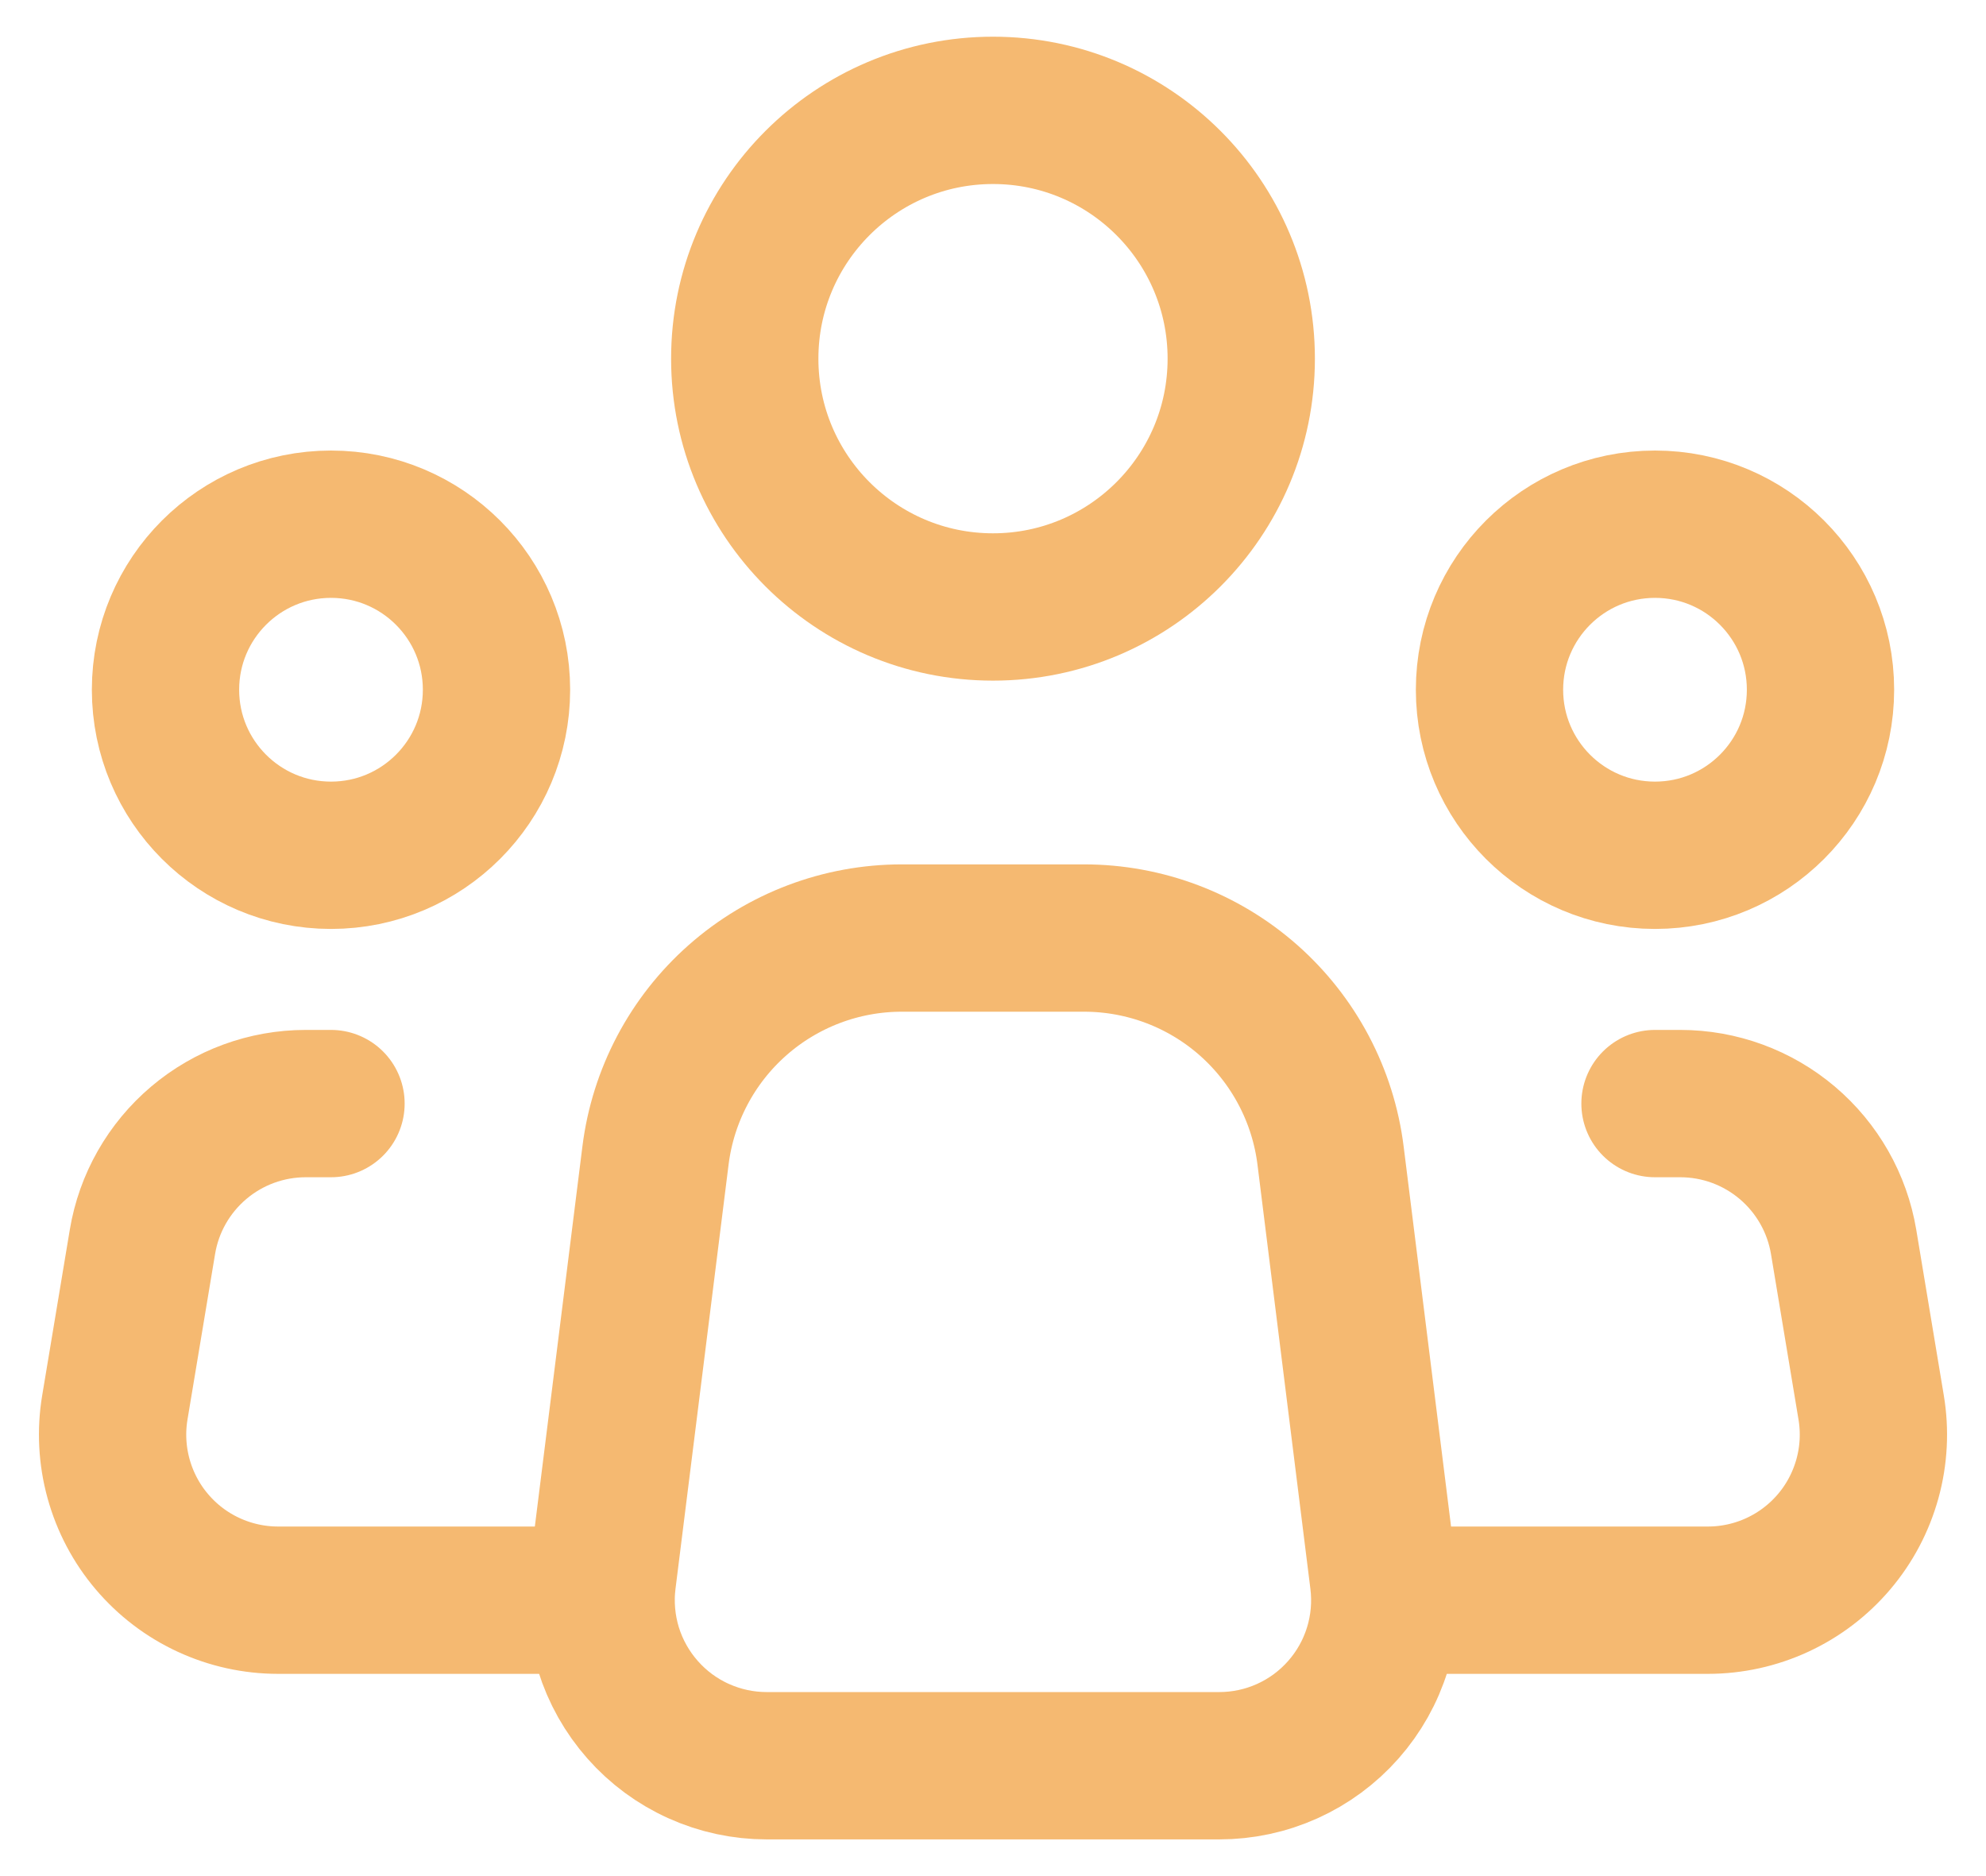
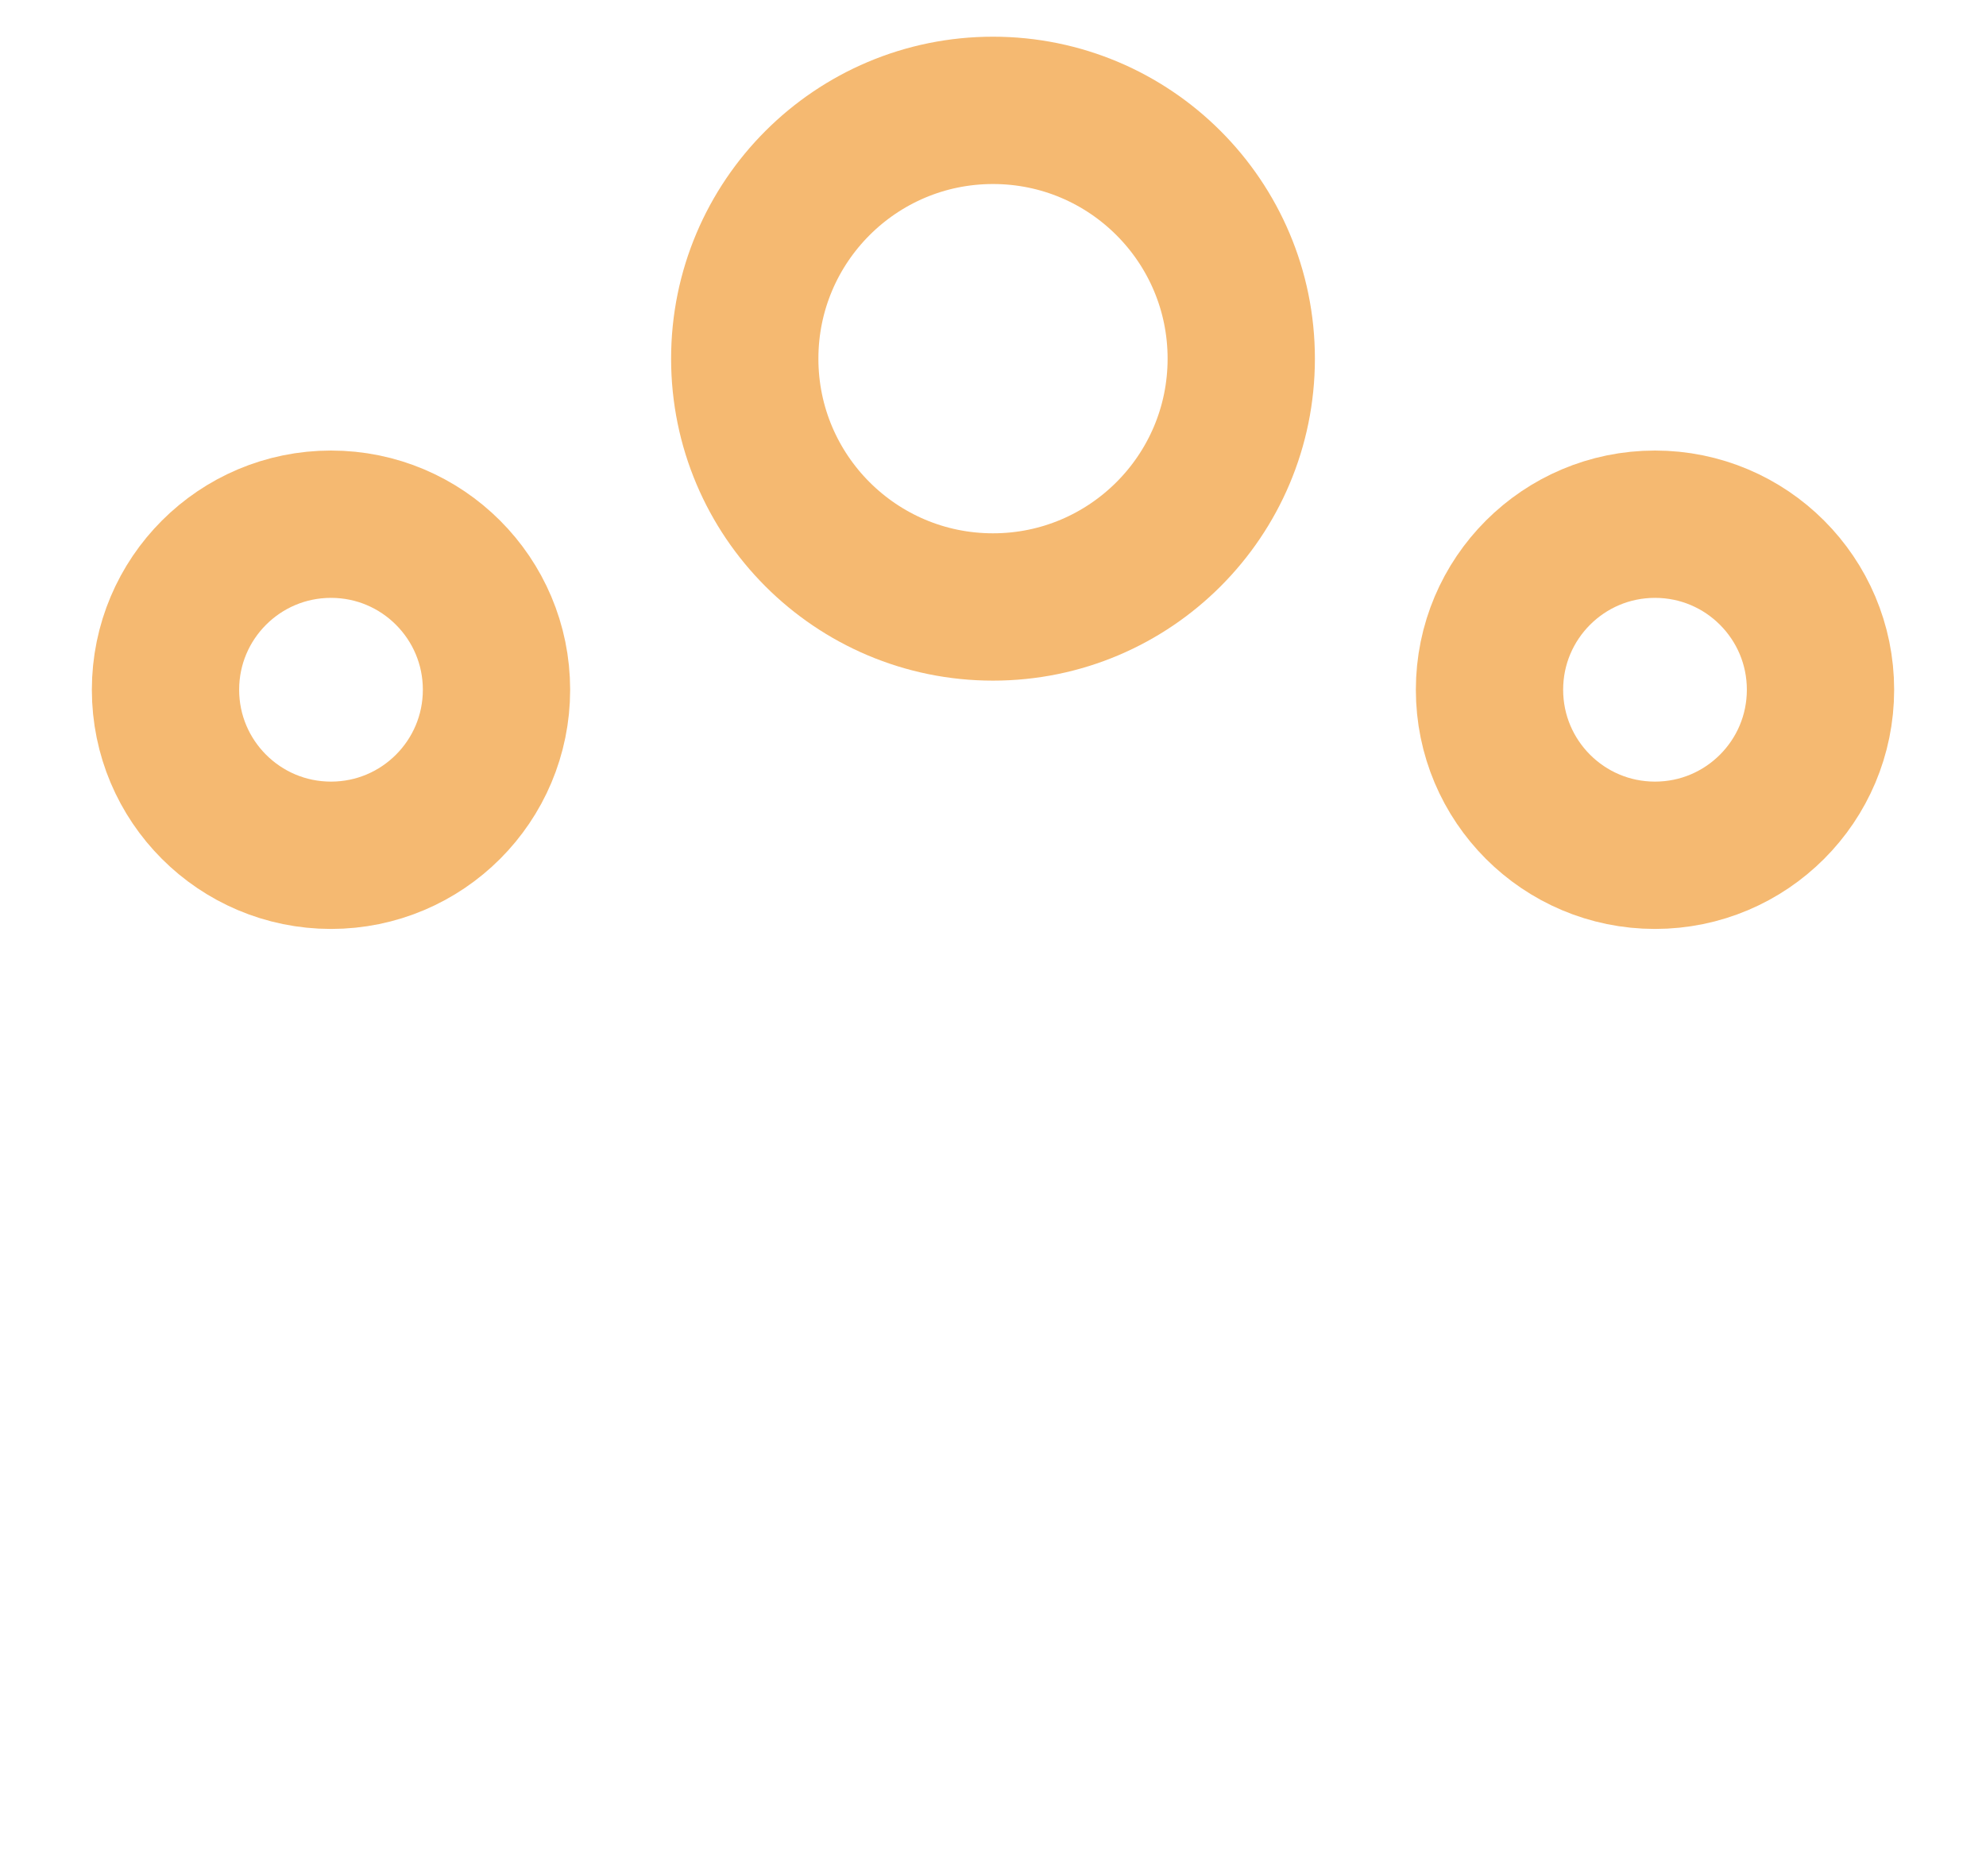
<svg xmlns="http://www.w3.org/2000/svg" width="36" height="34" viewBox="0 0 36 34" fill="none">
-   <path d="M25.078 28.628L24.119 20.942C23.983 19.853 23.453 18.852 22.631 18.126C21.808 17.4 20.749 17 19.651 17H16.346C15.249 17 14.19 17.401 13.368 18.127C12.546 18.853 12.018 19.854 11.882 20.942L10.92 28.628C10.867 29.05 10.905 29.479 11.03 29.886C11.156 30.292 11.367 30.667 11.649 30.986C11.93 31.305 12.277 31.561 12.665 31.735C13.053 31.91 13.473 32 13.899 32H22.101C22.526 32 22.947 31.91 23.335 31.735C23.723 31.56 24.069 31.305 24.35 30.986C24.632 30.667 24.843 30.292 24.968 29.885C25.094 29.479 25.131 29.05 25.078 28.628Z" stroke="#F5B971" stroke-width="2.67" stroke-linecap="round" stroke-linejoin="round" />
  <path d="M18 11C20.485 11 22.5 8.985 22.5 6.5C22.5 4.015 20.485 2 18 2C15.515 2 13.5 4.015 13.5 6.5C13.5 8.985 15.515 11 18 11Z" stroke="#F5B971" stroke-width="2.67" />
  <path d="M6 15.5C7.657 15.5 9 14.157 9 12.5C9 10.843 7.657 9.5 6 9.5C4.343 9.5 3 10.843 3 12.5C3 14.157 4.343 15.5 6 15.5Z" stroke="#F5B971" stroke-width="2.67" />
  <path d="M30 15.5C31.657 15.5 33 14.157 33 12.5C33 10.843 31.657 9.5 30 9.5C28.343 9.5 27 10.843 27 12.5C27 14.157 28.343 15.5 30 15.5Z" stroke="#F5B971" stroke-width="2.67" />
-   <path d="M6 20H5.541C4.831 20 4.144 20.252 3.602 20.711C3.06 21.17 2.698 21.806 2.582 22.506L2.082 25.506C2.01 25.936 2.033 26.377 2.149 26.797C2.265 27.217 2.47 27.607 2.752 27.939C3.034 28.272 3.384 28.539 3.78 28.722C4.175 28.905 4.606 29 5.042 29H10.5M30 20H30.459C31.169 20 31.856 20.252 32.398 20.711C32.94 21.17 33.302 21.806 33.419 22.506L33.918 25.506C33.99 25.936 33.967 26.377 33.851 26.797C33.735 27.217 33.53 27.607 33.248 27.939C32.966 28.272 32.615 28.539 32.22 28.722C31.825 28.905 31.394 29 30.959 29H25.5" stroke="#F5B971" stroke-width="2.67" stroke-linecap="round" stroke-linejoin="round" />
</svg>